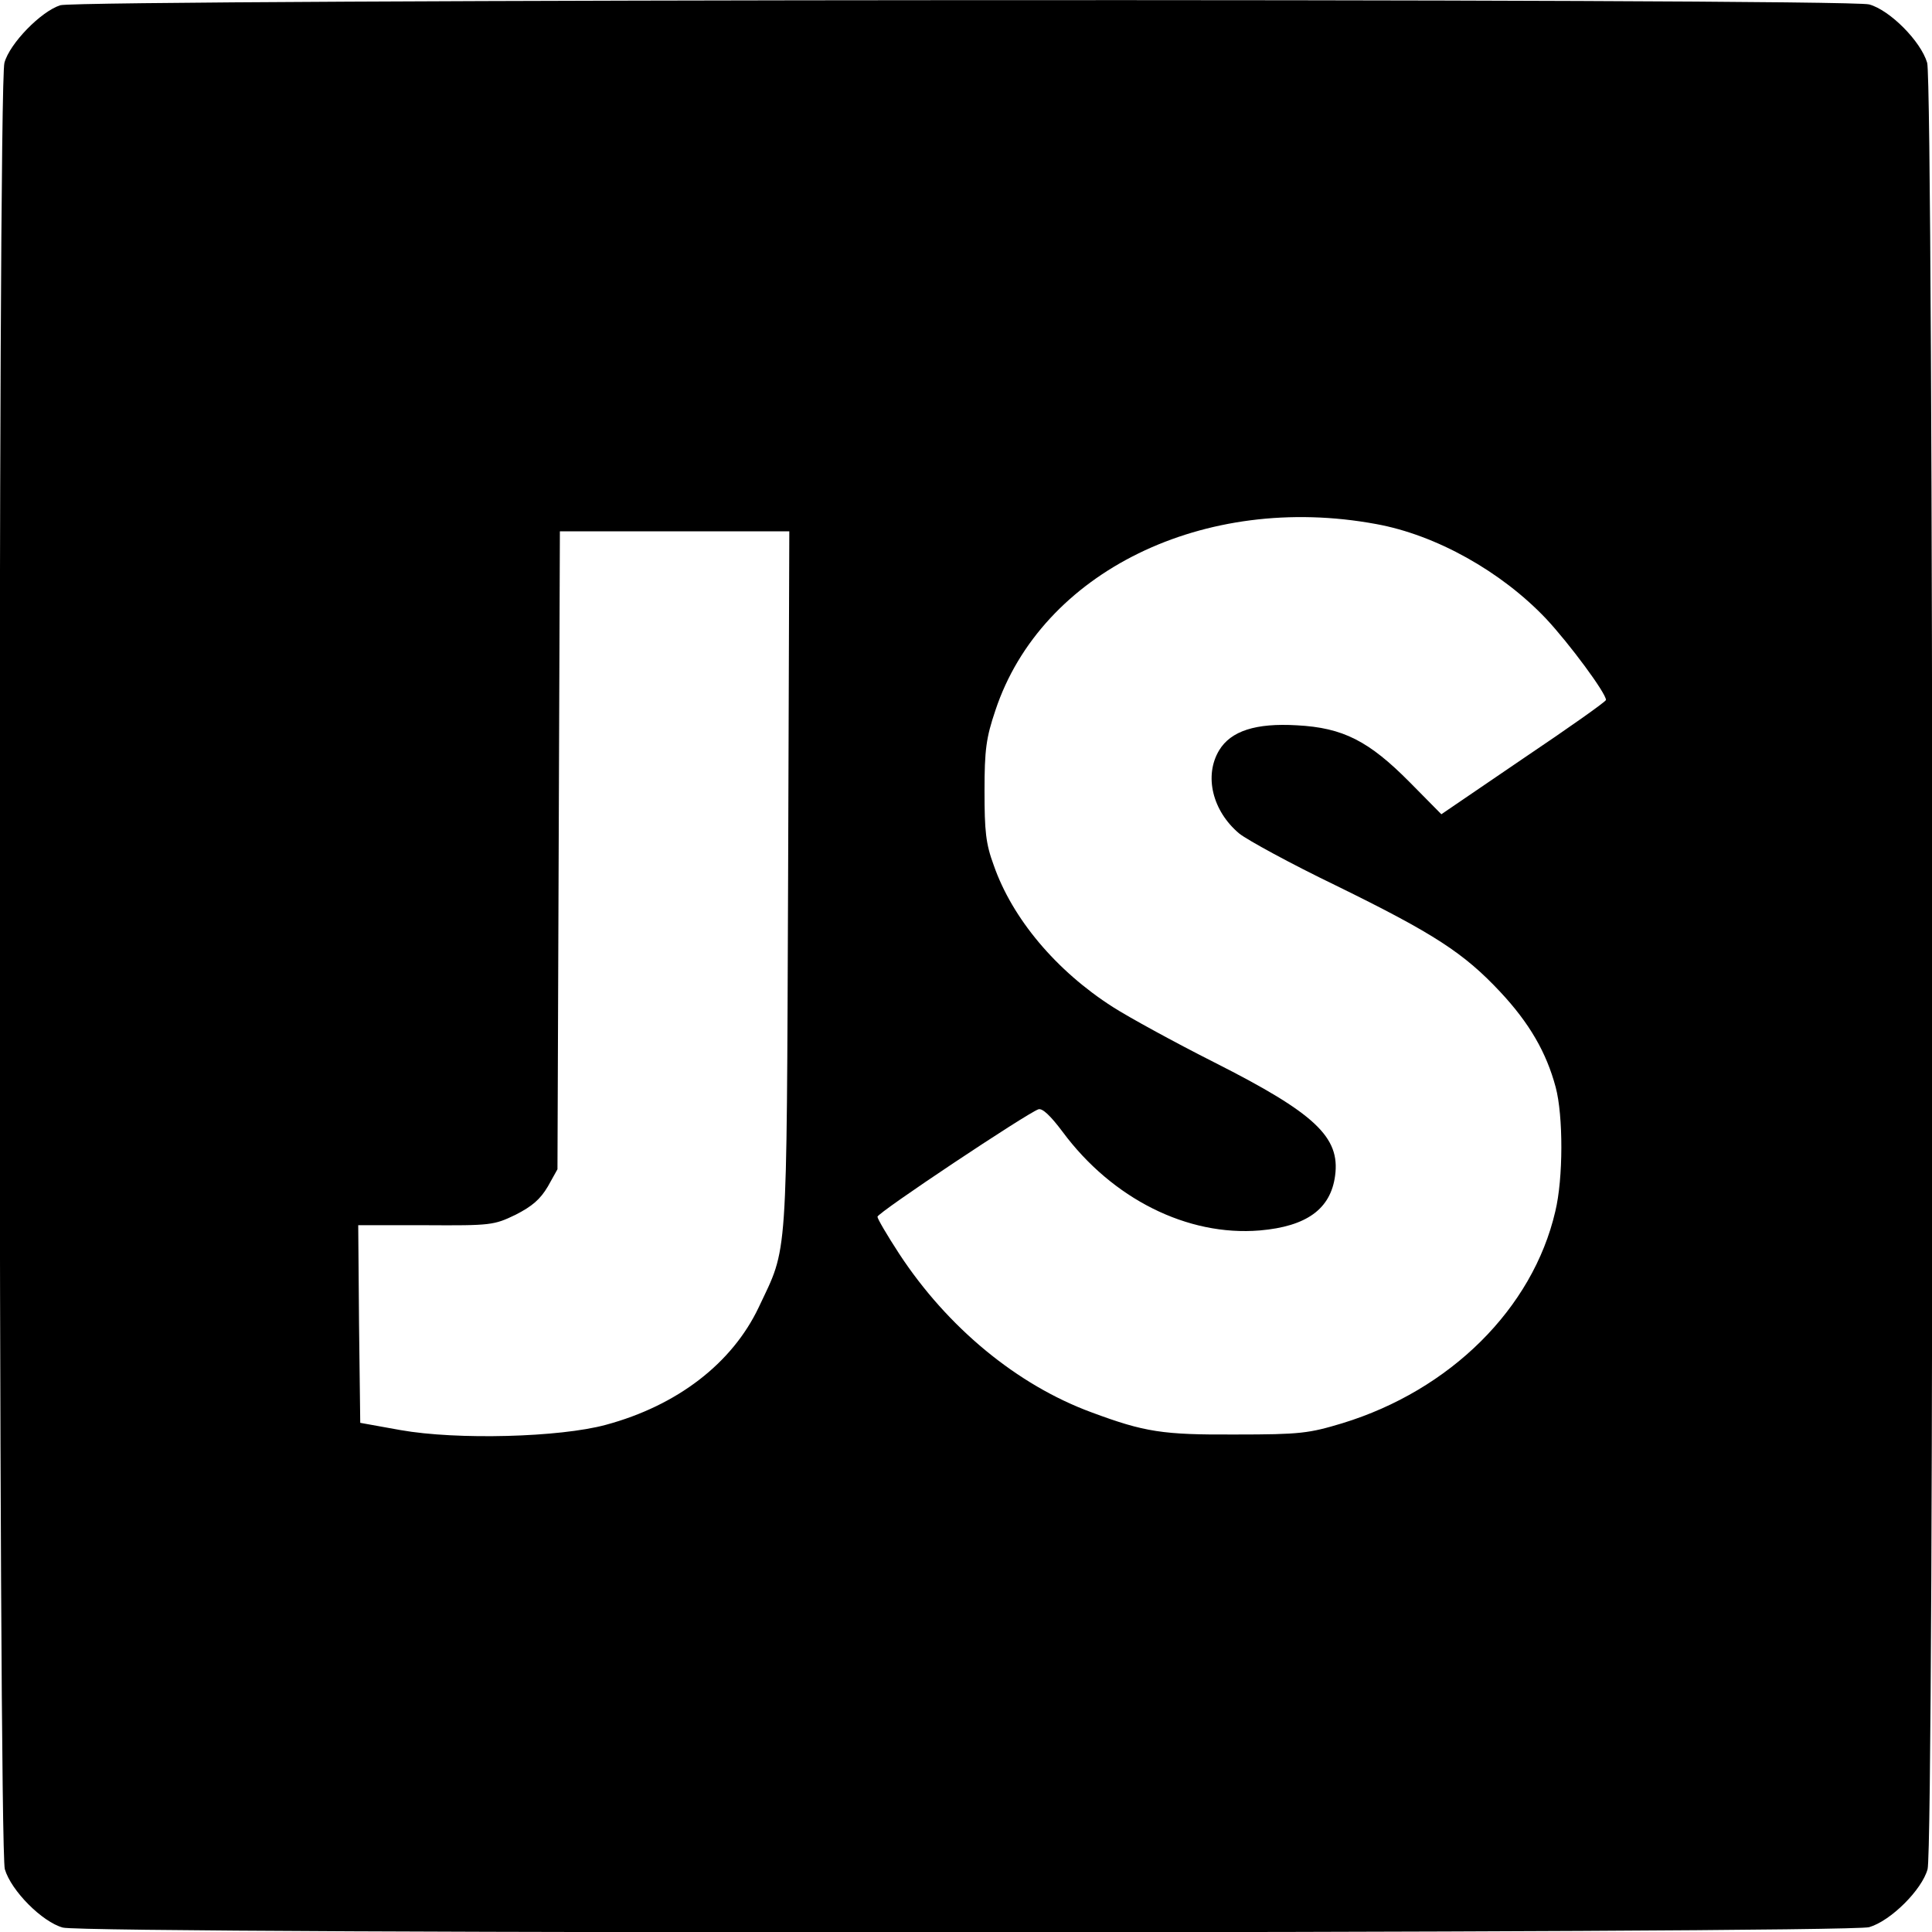
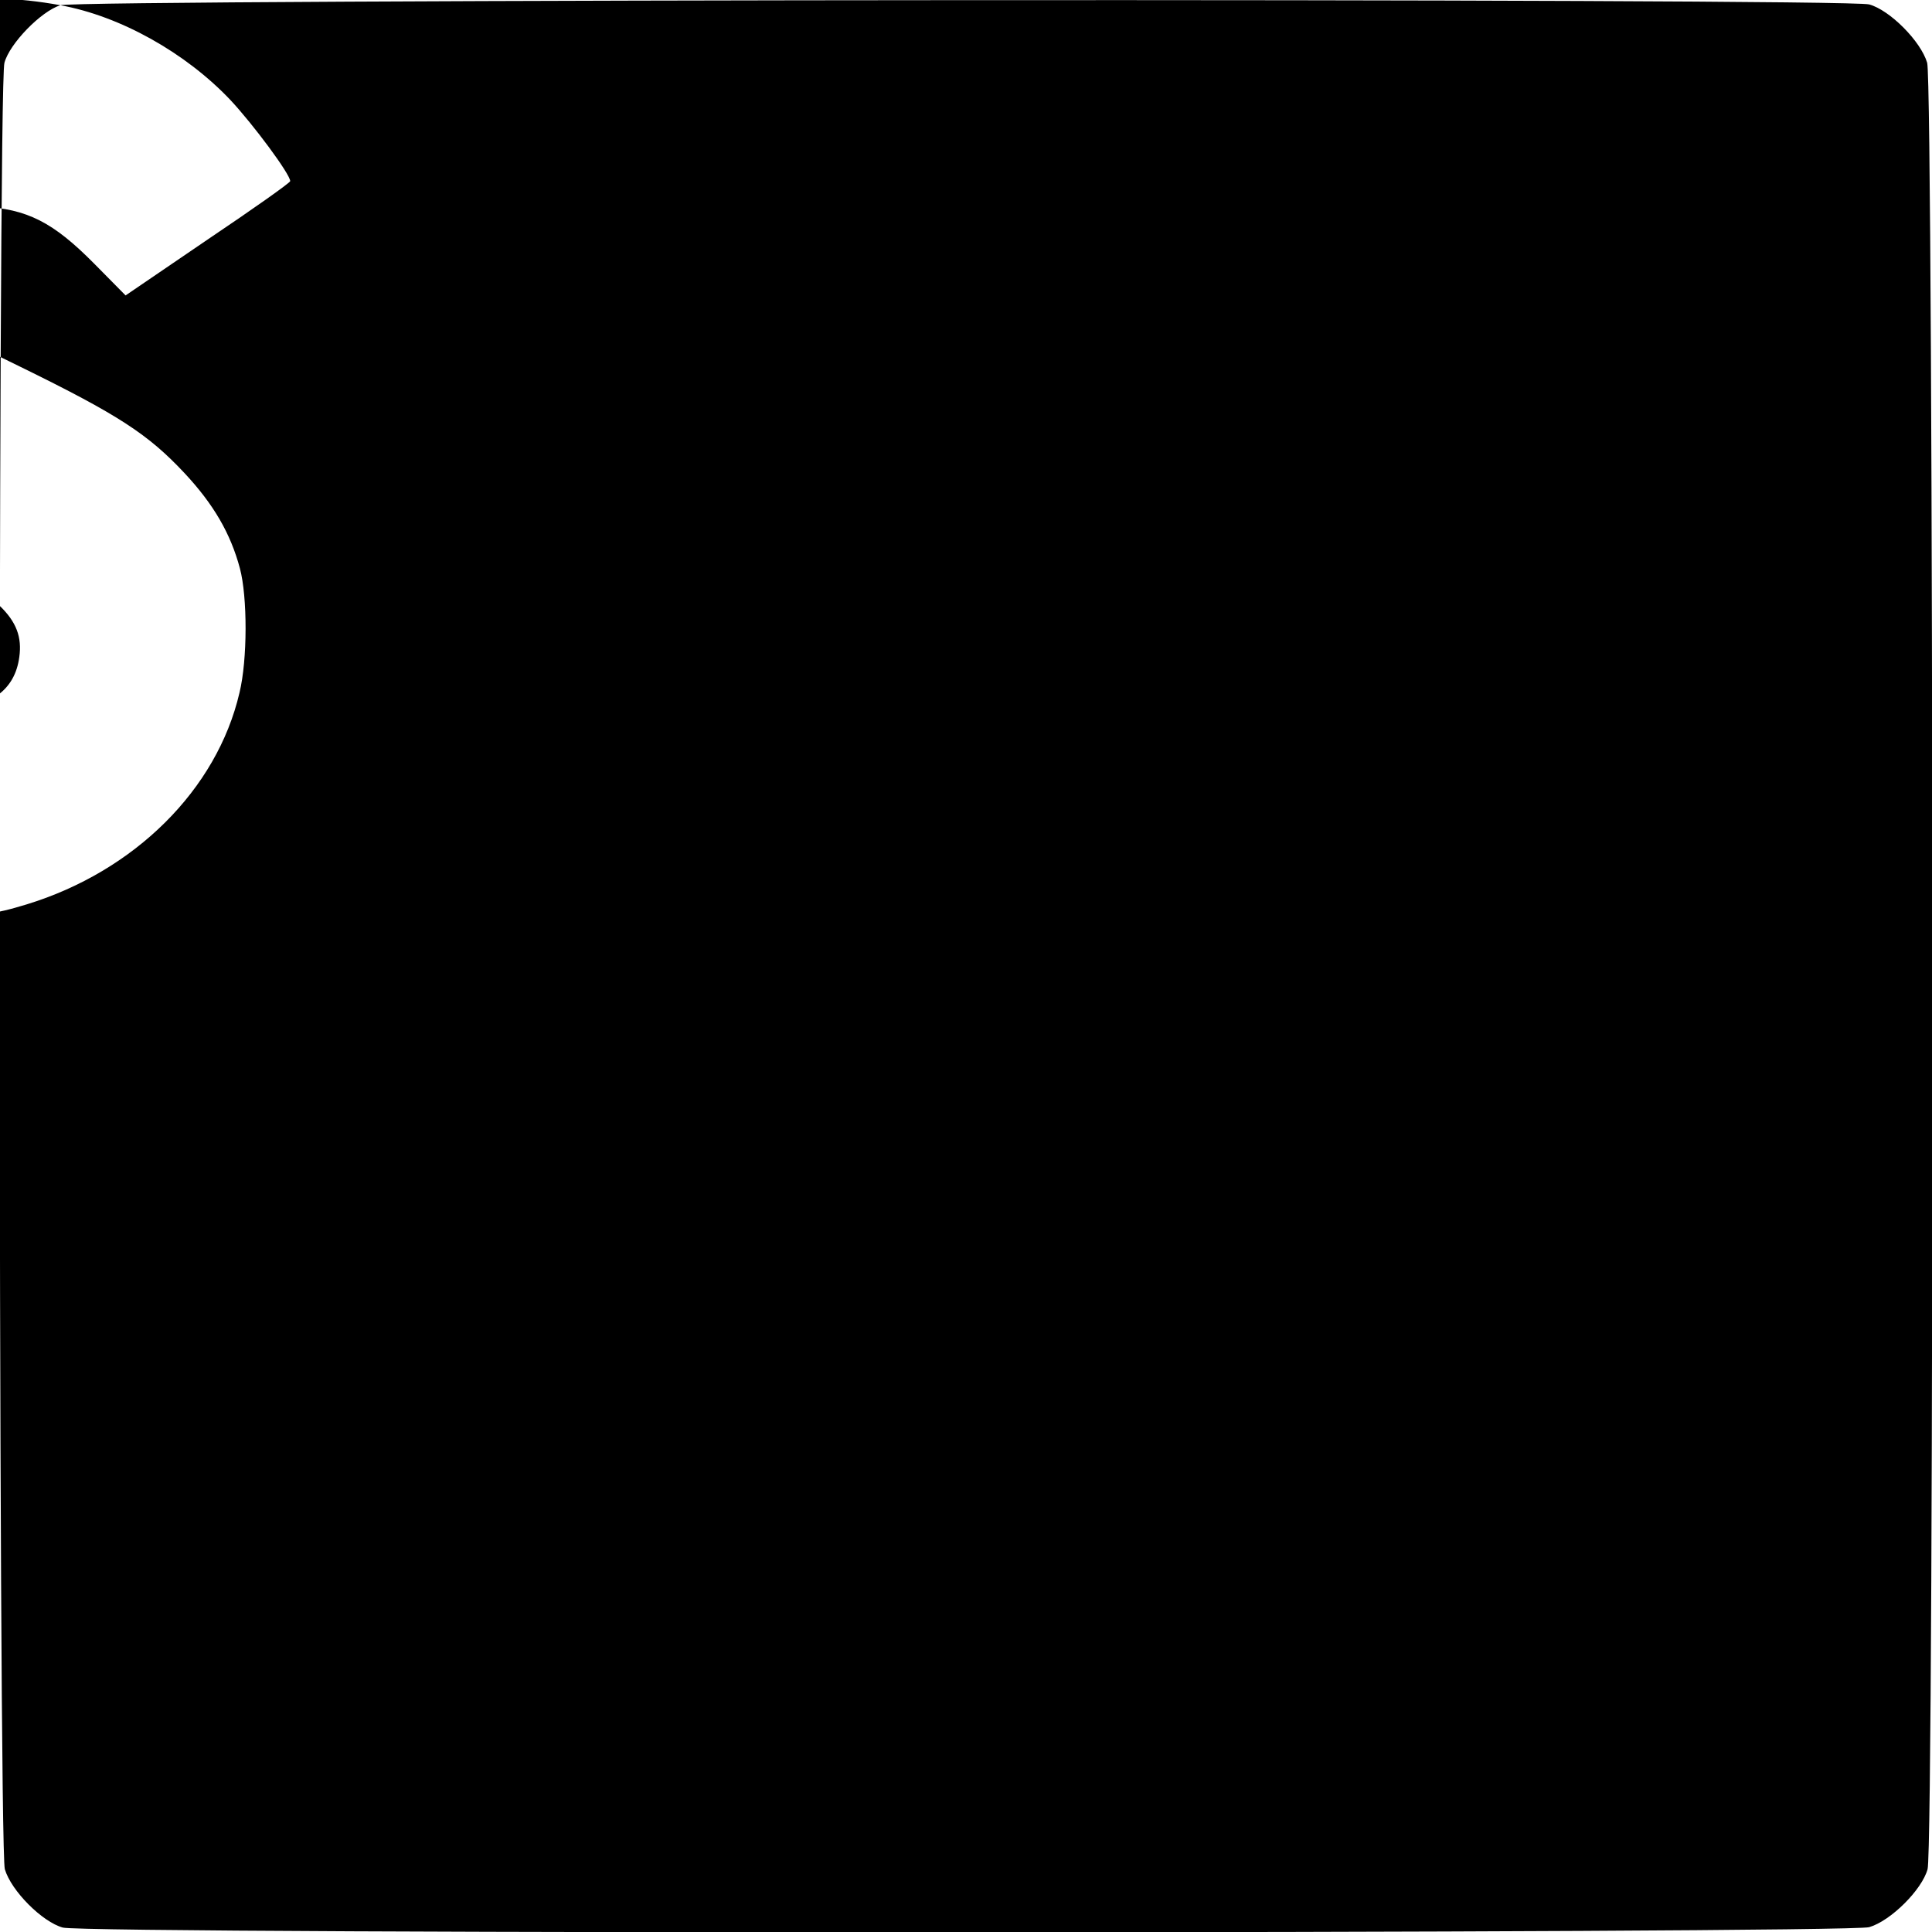
<svg xmlns="http://www.w3.org/2000/svg" version="1" width="640" height="640" viewBox="0 0 480 480">
-   <path d="M15 1.3C10.2 2.8 2.4 10.8 1.1 15.6c-1.7 6-1.5 443.2.1 448.8 1.6 5.4 9.3 13.1 14.4 14.5 6 1.7 443.2 1.5 448.8-.1 5.4-1.6 13.1-9.3 14.5-14.4 1.7-6 1.5-443.2-.1-448.8-1.6-5.4-9.3-13.1-14.4-14.5C458.8-.5 19.9-.2 15 1.3zm326.9 128.9c14.9 2.7 31.1 11.8 42.2 23.5 5.8 6.2 14.9 18.5 14.9 20.2 0 .4-9.2 6.9-20.5 14.5l-20.4 13.9-7.8-7.9c-10.2-10.3-16.6-13.6-28.1-14.2-10.2-.6-16.4 1.4-19.3 6.2-3.8 6.3-1.7 15.1 5 20.7 2 1.6 12.8 7.5 24 12.9 24.5 12 31.8 16.8 40.8 26.4 7.3 7.8 11.5 15.1 13.8 23.7 1.9 7.1 1.9 22.7-.1 30.9-5.6 24.1-26.1 44.4-52.9 52.6-8.3 2.5-10.4 2.8-26.5 2.8-18.2.1-22.6-.6-35.8-5.5-18.5-6.8-35.8-21.1-47.8-39.4-3-4.6-5.4-8.7-5.4-9.2 0-1 37.1-25.7 40-26.7 1-.3 3 1.6 6 5.6 12.3 16.6 31 26 49 24.5 11.6-1 17.6-5.3 18.7-13.6 1.3-9.6-5-15.5-29.9-28.1-10.1-5.1-21.4-11.3-25.3-13.8-14.1-9-25-22-29.6-35.2-2-5.4-2.3-8.5-2.3-18.5 0-10.2.4-13.2 2.7-20 11.4-34.4 51.9-54.2 94.6-46.3zm-146.1 88.5c-.4 96.5 0 90.6-7.3 106.1-6.6 13.9-20.2 24.4-38 29.2-11.4 3.1-36.9 3.8-51 1.3l-10-1.8-.3-24.6-.2-24.5h16.7c16.3.1 17 0 22.4-2.6 4.1-2.1 6.1-3.8 8-7l2.4-4.3.3-79.3.3-79.2h57l-.3 86.7z" />
+   <path d="M15 1.3C10.2 2.8 2.4 10.8 1.1 15.6c-1.7 6-1.5 443.2.1 448.8 1.6 5.4 9.3 13.1 14.4 14.5 6 1.7 443.2 1.5 448.8-.1 5.4-1.6 13.1-9.3 14.5-14.4 1.7-6 1.5-443.2-.1-448.8-1.6-5.4-9.3-13.1-14.4-14.5C458.8-.5 19.9-.2 15 1.3zc14.9 2.7 31.1 11.8 42.2 23.5 5.8 6.2 14.9 18.5 14.9 20.2 0 .4-9.2 6.9-20.5 14.5l-20.4 13.9-7.8-7.9c-10.2-10.3-16.6-13.6-28.1-14.2-10.2-.6-16.4 1.4-19.3 6.2-3.8 6.3-1.7 15.1 5 20.7 2 1.6 12.8 7.5 24 12.9 24.5 12 31.8 16.8 40.8 26.4 7.3 7.8 11.5 15.1 13.8 23.7 1.9 7.1 1.9 22.7-.1 30.9-5.6 24.1-26.1 44.4-52.9 52.6-8.3 2.5-10.4 2.8-26.5 2.8-18.2.1-22.6-.6-35.8-5.5-18.5-6.8-35.8-21.1-47.8-39.4-3-4.6-5.4-8.7-5.4-9.2 0-1 37.1-25.7 40-26.7 1-.3 3 1.6 6 5.6 12.3 16.6 31 26 49 24.5 11.6-1 17.6-5.3 18.7-13.6 1.3-9.6-5-15.5-29.9-28.1-10.1-5.1-21.4-11.3-25.3-13.8-14.1-9-25-22-29.6-35.2-2-5.4-2.3-8.5-2.3-18.5 0-10.2.4-13.2 2.7-20 11.4-34.4 51.9-54.2 94.6-46.3zm-146.1 88.5c-.4 96.5 0 90.6-7.3 106.1-6.6 13.9-20.2 24.4-38 29.2-11.4 3.1-36.9 3.8-51 1.3l-10-1.8-.3-24.6-.2-24.5h16.7c16.3.1 17 0 22.4-2.6 4.1-2.1 6.1-3.8 8-7l2.4-4.3.3-79.3.3-79.2h57l-.3 86.7z" />
</svg>